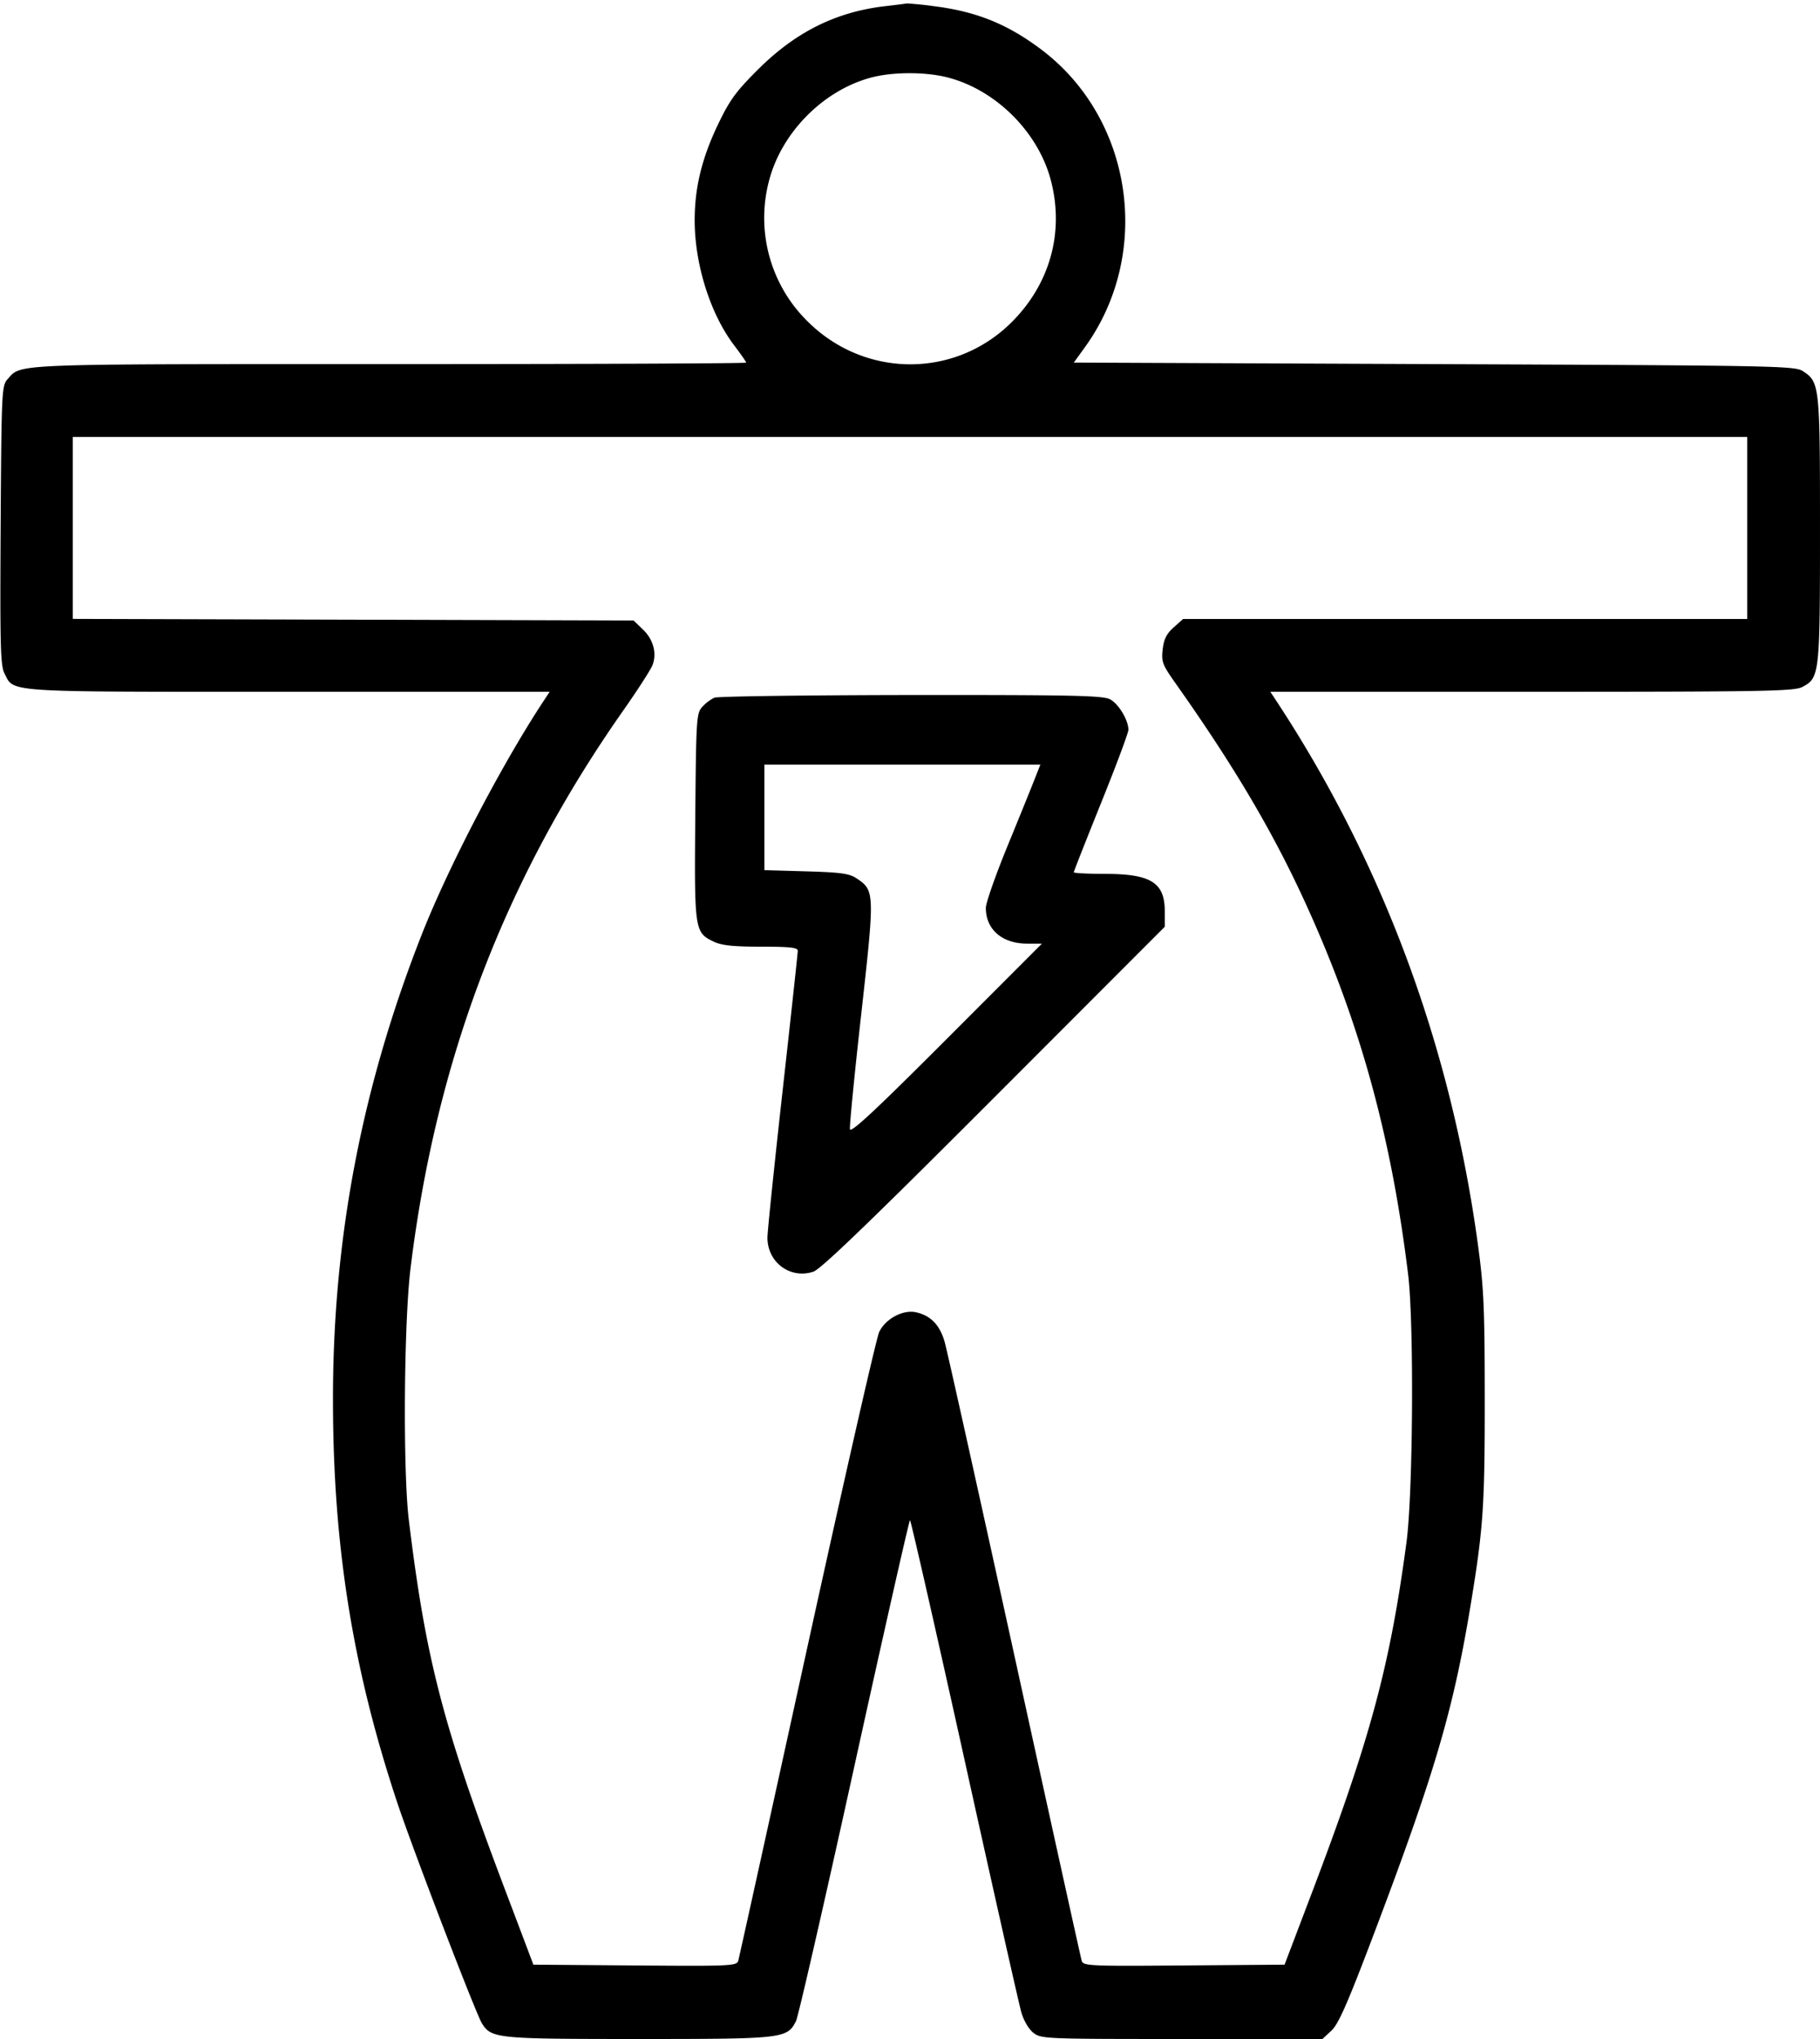
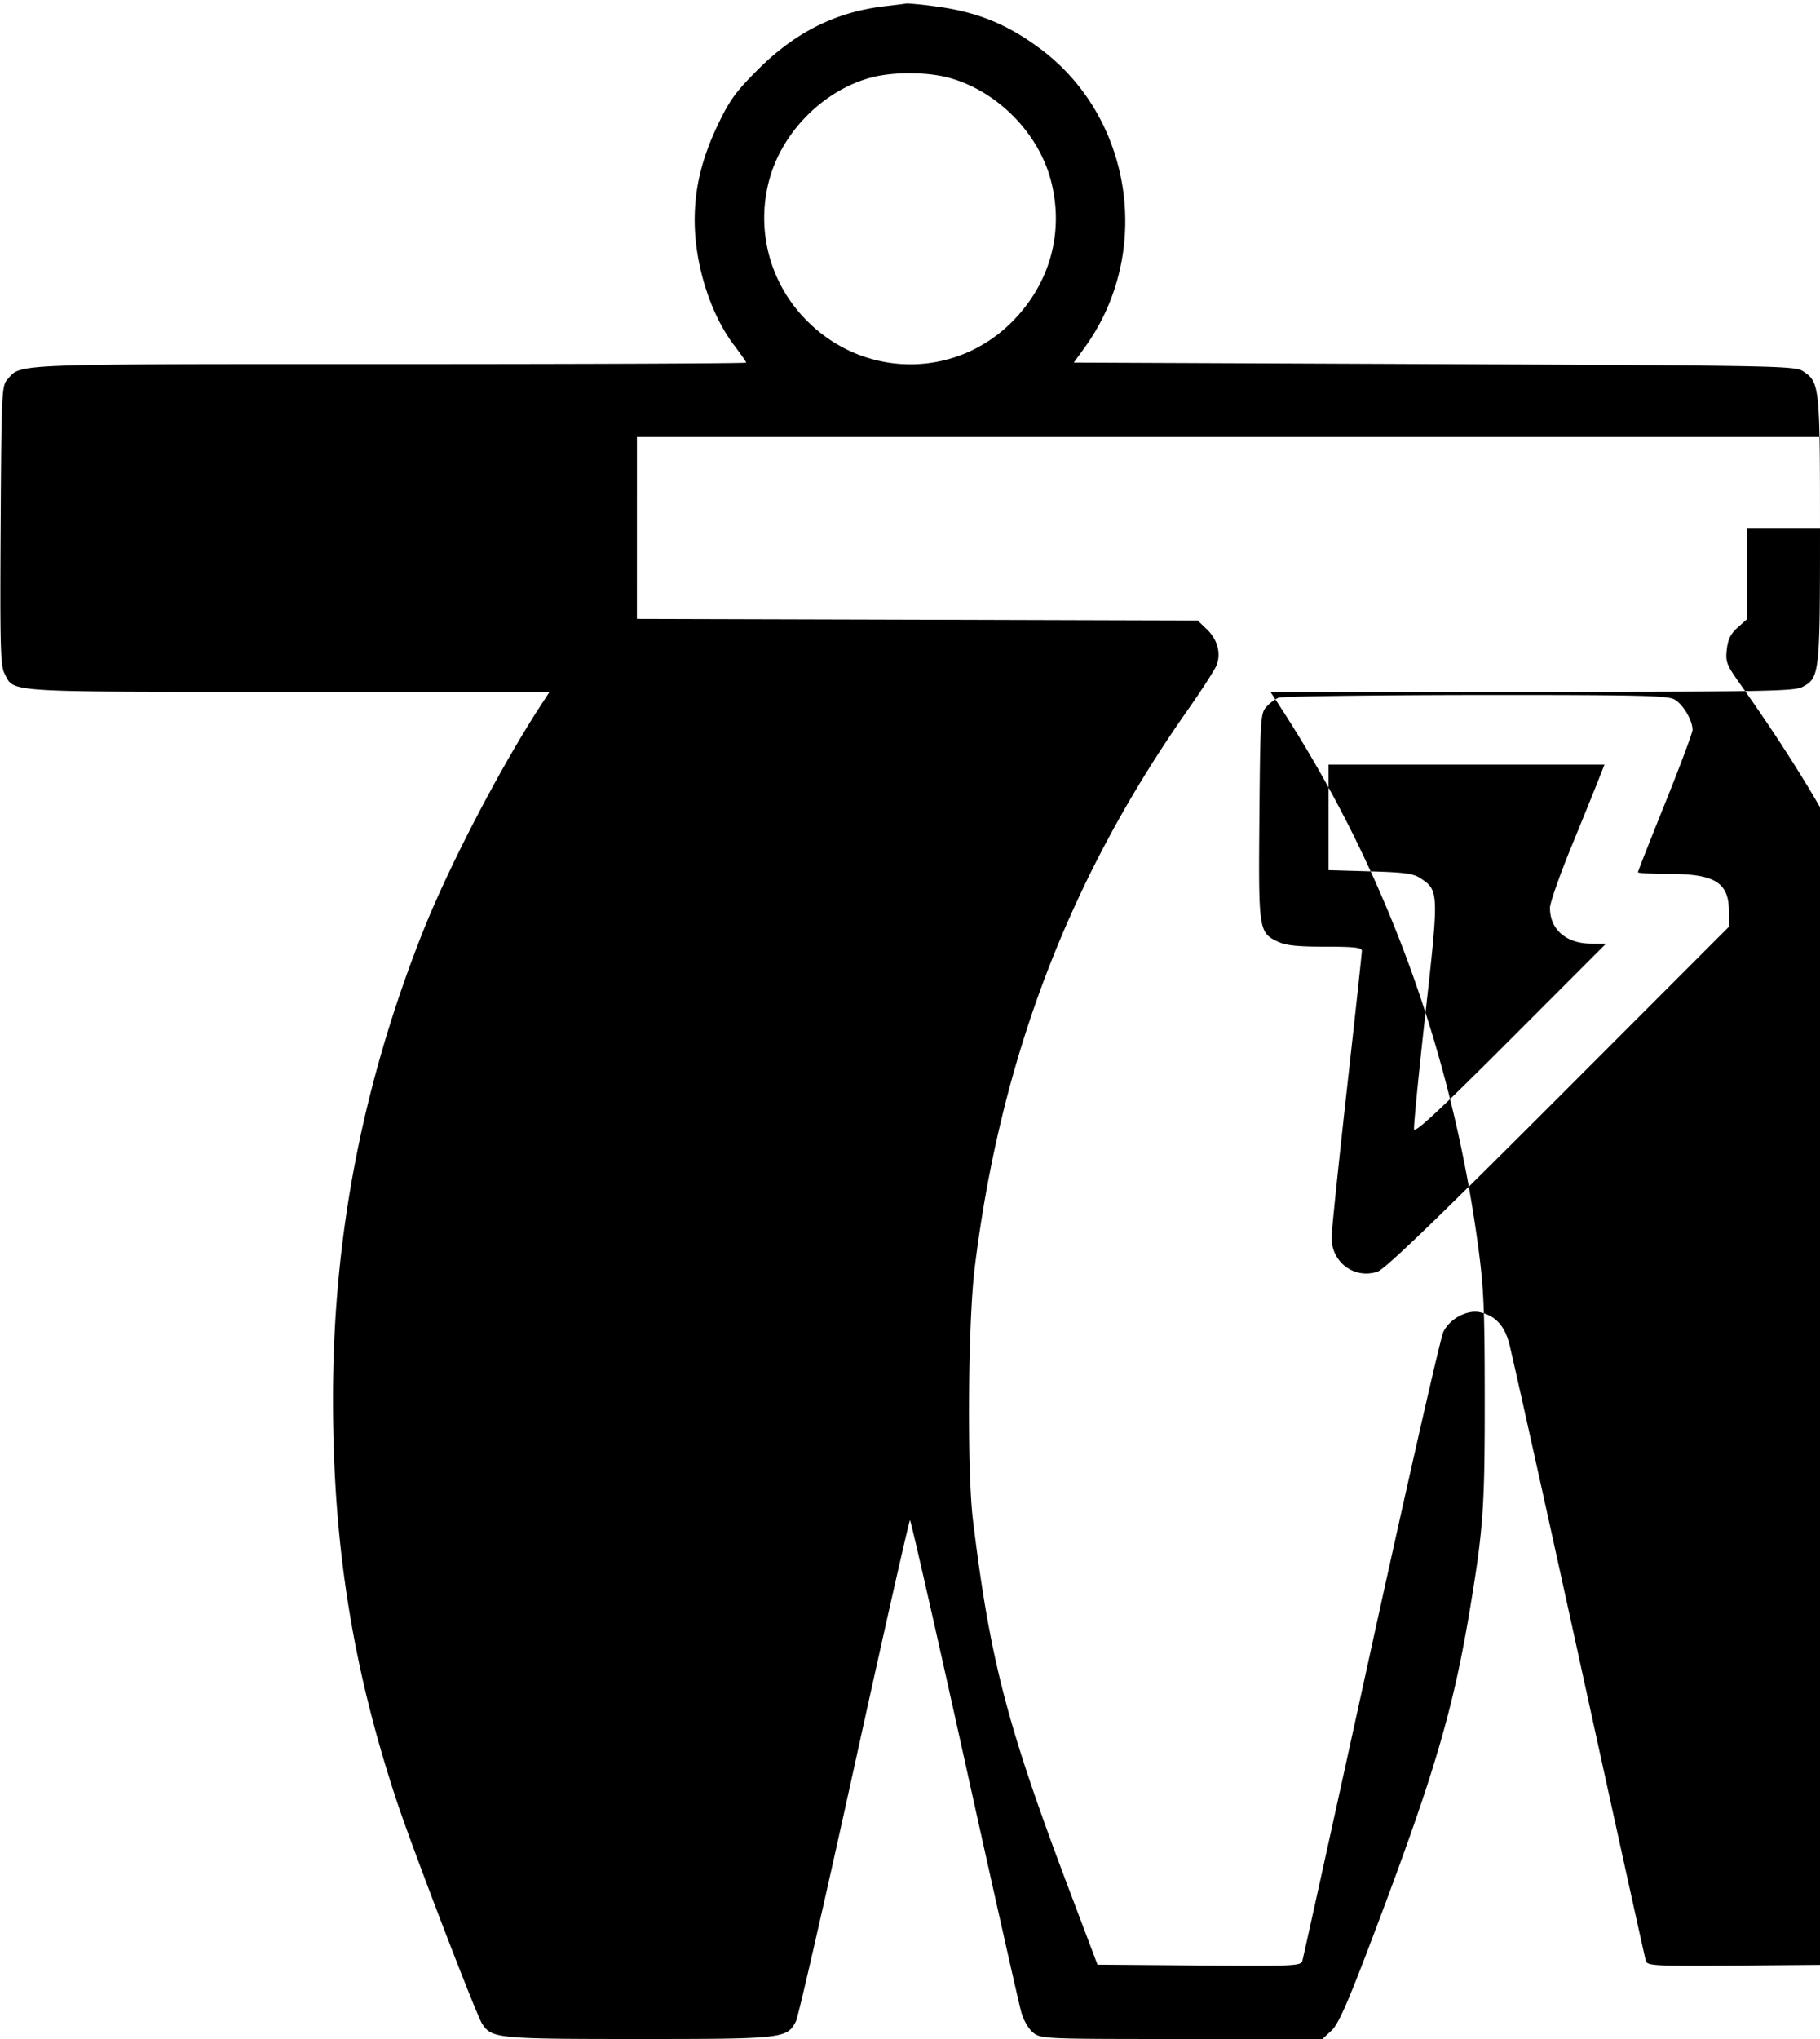
<svg xmlns="http://www.w3.org/2000/svg" viewBox="0 0 42 47.04">
-   <path d="M20.423.143c-1.133.132-2.064.596-2.931 1.461-.511.509-.652.703-.922 1.266-.375.783-.54 1.465-.539 2.219.002 1.017.362 2.154.909 2.875.154.203.28.384.28.402 0 .019-3.702.034-8.227.034-8.824 0-8.496-.013-8.818.348-.135.151-.141.27-.16 3.369-.016 2.787-.005 3.24.089 3.421.228.442-.076.422 6.549.422h6.031l-.15.228c-.968 1.473-2.186 3.809-2.8 5.369-1.378 3.502-2.046 6.982-2.05 10.678-.004 3.395.449 6.247 1.488 9.365.356 1.069 1.813 4.865 1.951 5.082.219.346.337.358 3.617.358 3.342 0 3.424-.009 3.629-.412.052-.101.657-2.742 1.345-5.87s1.267-5.687 1.286-5.687c.019 0 .584 2.48 1.255 5.512.67 3.032 1.262 5.66 1.314 5.841.055.191.171.389.277.472.179.141.26.144 3.427.144h3.245l.207-.193c.164-.151.373-.628.99-2.257 1.406-3.715 1.833-5.174 2.234-7.63.281-1.715.316-2.241.314-4.69-.001-2.111-.021-2.561-.159-3.57-.622-4.557-2.189-8.784-4.638-12.512l-.15-.228h6.031c5.337 0 6.054-.013 6.242-.11.402-.208.411-.285.411-3.635 0-3.323-.008-3.4-.394-3.652-.185-.122-.607-.13-8.511-.163l-8.315-.035.253-.35c1.569-2.167 1.115-5.276-1.003-6.872-.781-.588-1.496-.877-2.476-1a8.152 8.152 0 0 0-.622-.064c-.02.005-.249.034-.509.064m1.451 1.645c1.113.289 2.089 1.265 2.378 2.378.311 1.194-.022 2.389-.912 3.273-1.31 1.299-3.393 1.286-4.709-.03a3.348 3.348 0 0 1-.883-3.243c.289-1.109 1.248-2.079 2.348-2.375.502-.135 1.267-.136 1.778-.003M40.32 12.18v2.1H27.302l-.218.195c-.164.147-.226.271-.253.507-.032.285-.006.353.287.768 1.34 1.893 2.239 3.41 2.987 5.039 1.264 2.751 1.995 5.385 2.39 8.611.138 1.123.114 5.042-.037 6.176-.383 2.87-.838 4.553-2.202 8.139l-.612 1.61-2.322.018c-2.167.018-2.324.011-2.359-.105-.021-.067-.717-3.226-1.548-7.018-.831-3.792-1.557-7.058-1.614-7.258-.111-.393-.323-.613-.665-.688-.299-.066-.703.152-.847.456-.065.135-.814 3.427-1.667 7.315-.852 3.889-1.566 7.126-1.586 7.193-.034.116-.192.123-2.381.105l-2.346-.018-.655-1.732c-1.432-3.784-1.825-5.295-2.219-8.523-.138-1.132-.115-4.551.039-5.81.592-4.823 2.176-8.977 4.91-12.87.332-.473.635-.944.674-1.046.105-.276.019-.592-.223-.824l-.214-.205-6.471-.019-6.47-.018V10.08h38.64v2.1m-23.835 3.916a.963.963 0 0 0-.28.213c-.133.148-.141.269-.16 2.527-.023 2.638-.017 2.678.43 2.89.182.086.449.114 1.088.114.665 0 .847.02.847.095 0 .052-.157 1.505-.35 3.23-.192 1.725-.35 3.249-.35 3.388.001.572.527.961 1.06.785.173-.057 1.319-1.161 4.174-4.018l3.936-3.94v-.35c0-.672-.318-.87-1.398-.87-.386 0-.702-.017-.702-.037 0-.021.284-.741.63-1.6.347-.86.63-1.618.63-1.685 0-.226-.228-.604-.426-.706-.167-.086-.875-.101-4.593-.098-2.418.003-4.459.031-4.536.062m7.378 1.912c-.079.202-.362.899-.629 1.55-.266.651-.484 1.275-.484 1.386 0 .501.377.826.959.826h.335l-2.204 2.206c-1.639 1.641-2.21 2.173-2.226 2.074-.012-.073.106-1.273.262-2.665.312-2.797.311-2.842-.109-3.121-.168-.112-.363-.139-1.164-.162l-.963-.028V17.64h6.368l-.145.368" fill-rule="evenodd" />
+   <path d="M20.423.143c-1.133.132-2.064.596-2.931 1.461-.511.509-.652.703-.922 1.266-.375.783-.54 1.465-.539 2.219.002 1.017.362 2.154.909 2.875.154.203.28.384.28.402 0 .019-3.702.034-8.227.034-8.824 0-8.496-.013-8.818.348-.135.151-.141.27-.16 3.369-.016 2.787-.005 3.24.089 3.421.228.442-.076.422 6.549.422h6.031l-.15.228c-.968 1.473-2.186 3.809-2.8 5.369-1.378 3.502-2.046 6.982-2.05 10.678-.004 3.395.449 6.247 1.488 9.365.356 1.069 1.813 4.865 1.951 5.082.219.346.337.358 3.617.358 3.342 0 3.424-.009 3.629-.412.052-.101.657-2.742 1.345-5.87s1.267-5.687 1.286-5.687c.019 0 .584 2.48 1.255 5.512.67 3.032 1.262 5.66 1.314 5.841.055.191.171.389.277.472.179.141.26.144 3.427.144h3.245l.207-.193c.164-.151.373-.628.99-2.257 1.406-3.715 1.833-5.174 2.234-7.63.281-1.715.316-2.241.314-4.69-.001-2.111-.021-2.561-.159-3.57-.622-4.557-2.189-8.784-4.638-12.512l-.15-.228h6.031c5.337 0 6.054-.013 6.242-.11.402-.208.411-.285.411-3.635 0-3.323-.008-3.4-.394-3.652-.185-.122-.607-.13-8.511-.163l-8.315-.035.253-.35c1.569-2.167 1.115-5.276-1.003-6.872-.781-.588-1.496-.877-2.476-1a8.152 8.152 0 0 0-.622-.064c-.02.005-.249.034-.509.064m1.451 1.645c1.113.289 2.089 1.265 2.378 2.378.311 1.194-.022 2.389-.912 3.273-1.31 1.299-3.393 1.286-4.709-.03a3.348 3.348 0 0 1-.883-3.243c.289-1.109 1.248-2.079 2.348-2.375.502-.135 1.267-.136 1.778-.003M40.32 12.18v2.1l-.218.195c-.164.147-.226.271-.253.507-.032.285-.006.353.287.768 1.34 1.893 2.239 3.41 2.987 5.039 1.264 2.751 1.995 5.385 2.39 8.611.138 1.123.114 5.042-.037 6.176-.383 2.87-.838 4.553-2.202 8.139l-.612 1.61-2.322.018c-2.167.018-2.324.011-2.359-.105-.021-.067-.717-3.226-1.548-7.018-.831-3.792-1.557-7.058-1.614-7.258-.111-.393-.323-.613-.665-.688-.299-.066-.703.152-.847.456-.065.135-.814 3.427-1.667 7.315-.852 3.889-1.566 7.126-1.586 7.193-.034.116-.192.123-2.381.105l-2.346-.018-.655-1.732c-1.432-3.784-1.825-5.295-2.219-8.523-.138-1.132-.115-4.551.039-5.81.592-4.823 2.176-8.977 4.91-12.87.332-.473.635-.944.674-1.046.105-.276.019-.592-.223-.824l-.214-.205-6.471-.019-6.47-.018V10.08h38.64v2.1m-23.835 3.916a.963.963 0 0 0-.28.213c-.133.148-.141.269-.16 2.527-.023 2.638-.017 2.678.43 2.89.182.086.449.114 1.088.114.665 0 .847.02.847.095 0 .052-.157 1.505-.35 3.23-.192 1.725-.35 3.249-.35 3.388.001.572.527.961 1.06.785.173-.057 1.319-1.161 4.174-4.018l3.936-3.94v-.35c0-.672-.318-.87-1.398-.87-.386 0-.702-.017-.702-.037 0-.021.284-.741.63-1.6.347-.86.63-1.618.63-1.685 0-.226-.228-.604-.426-.706-.167-.086-.875-.101-4.593-.098-2.418.003-4.459.031-4.536.062m7.378 1.912c-.079.202-.362.899-.629 1.55-.266.651-.484 1.275-.484 1.386 0 .501.377.826.959.826h.335l-2.204 2.206c-1.639 1.641-2.21 2.173-2.226 2.074-.012-.073.106-1.273.262-2.665.312-2.797.311-2.842-.109-3.121-.168-.112-.363-.139-1.164-.162l-.963-.028V17.64h6.368l-.145.368" fill-rule="evenodd" />
</svg>